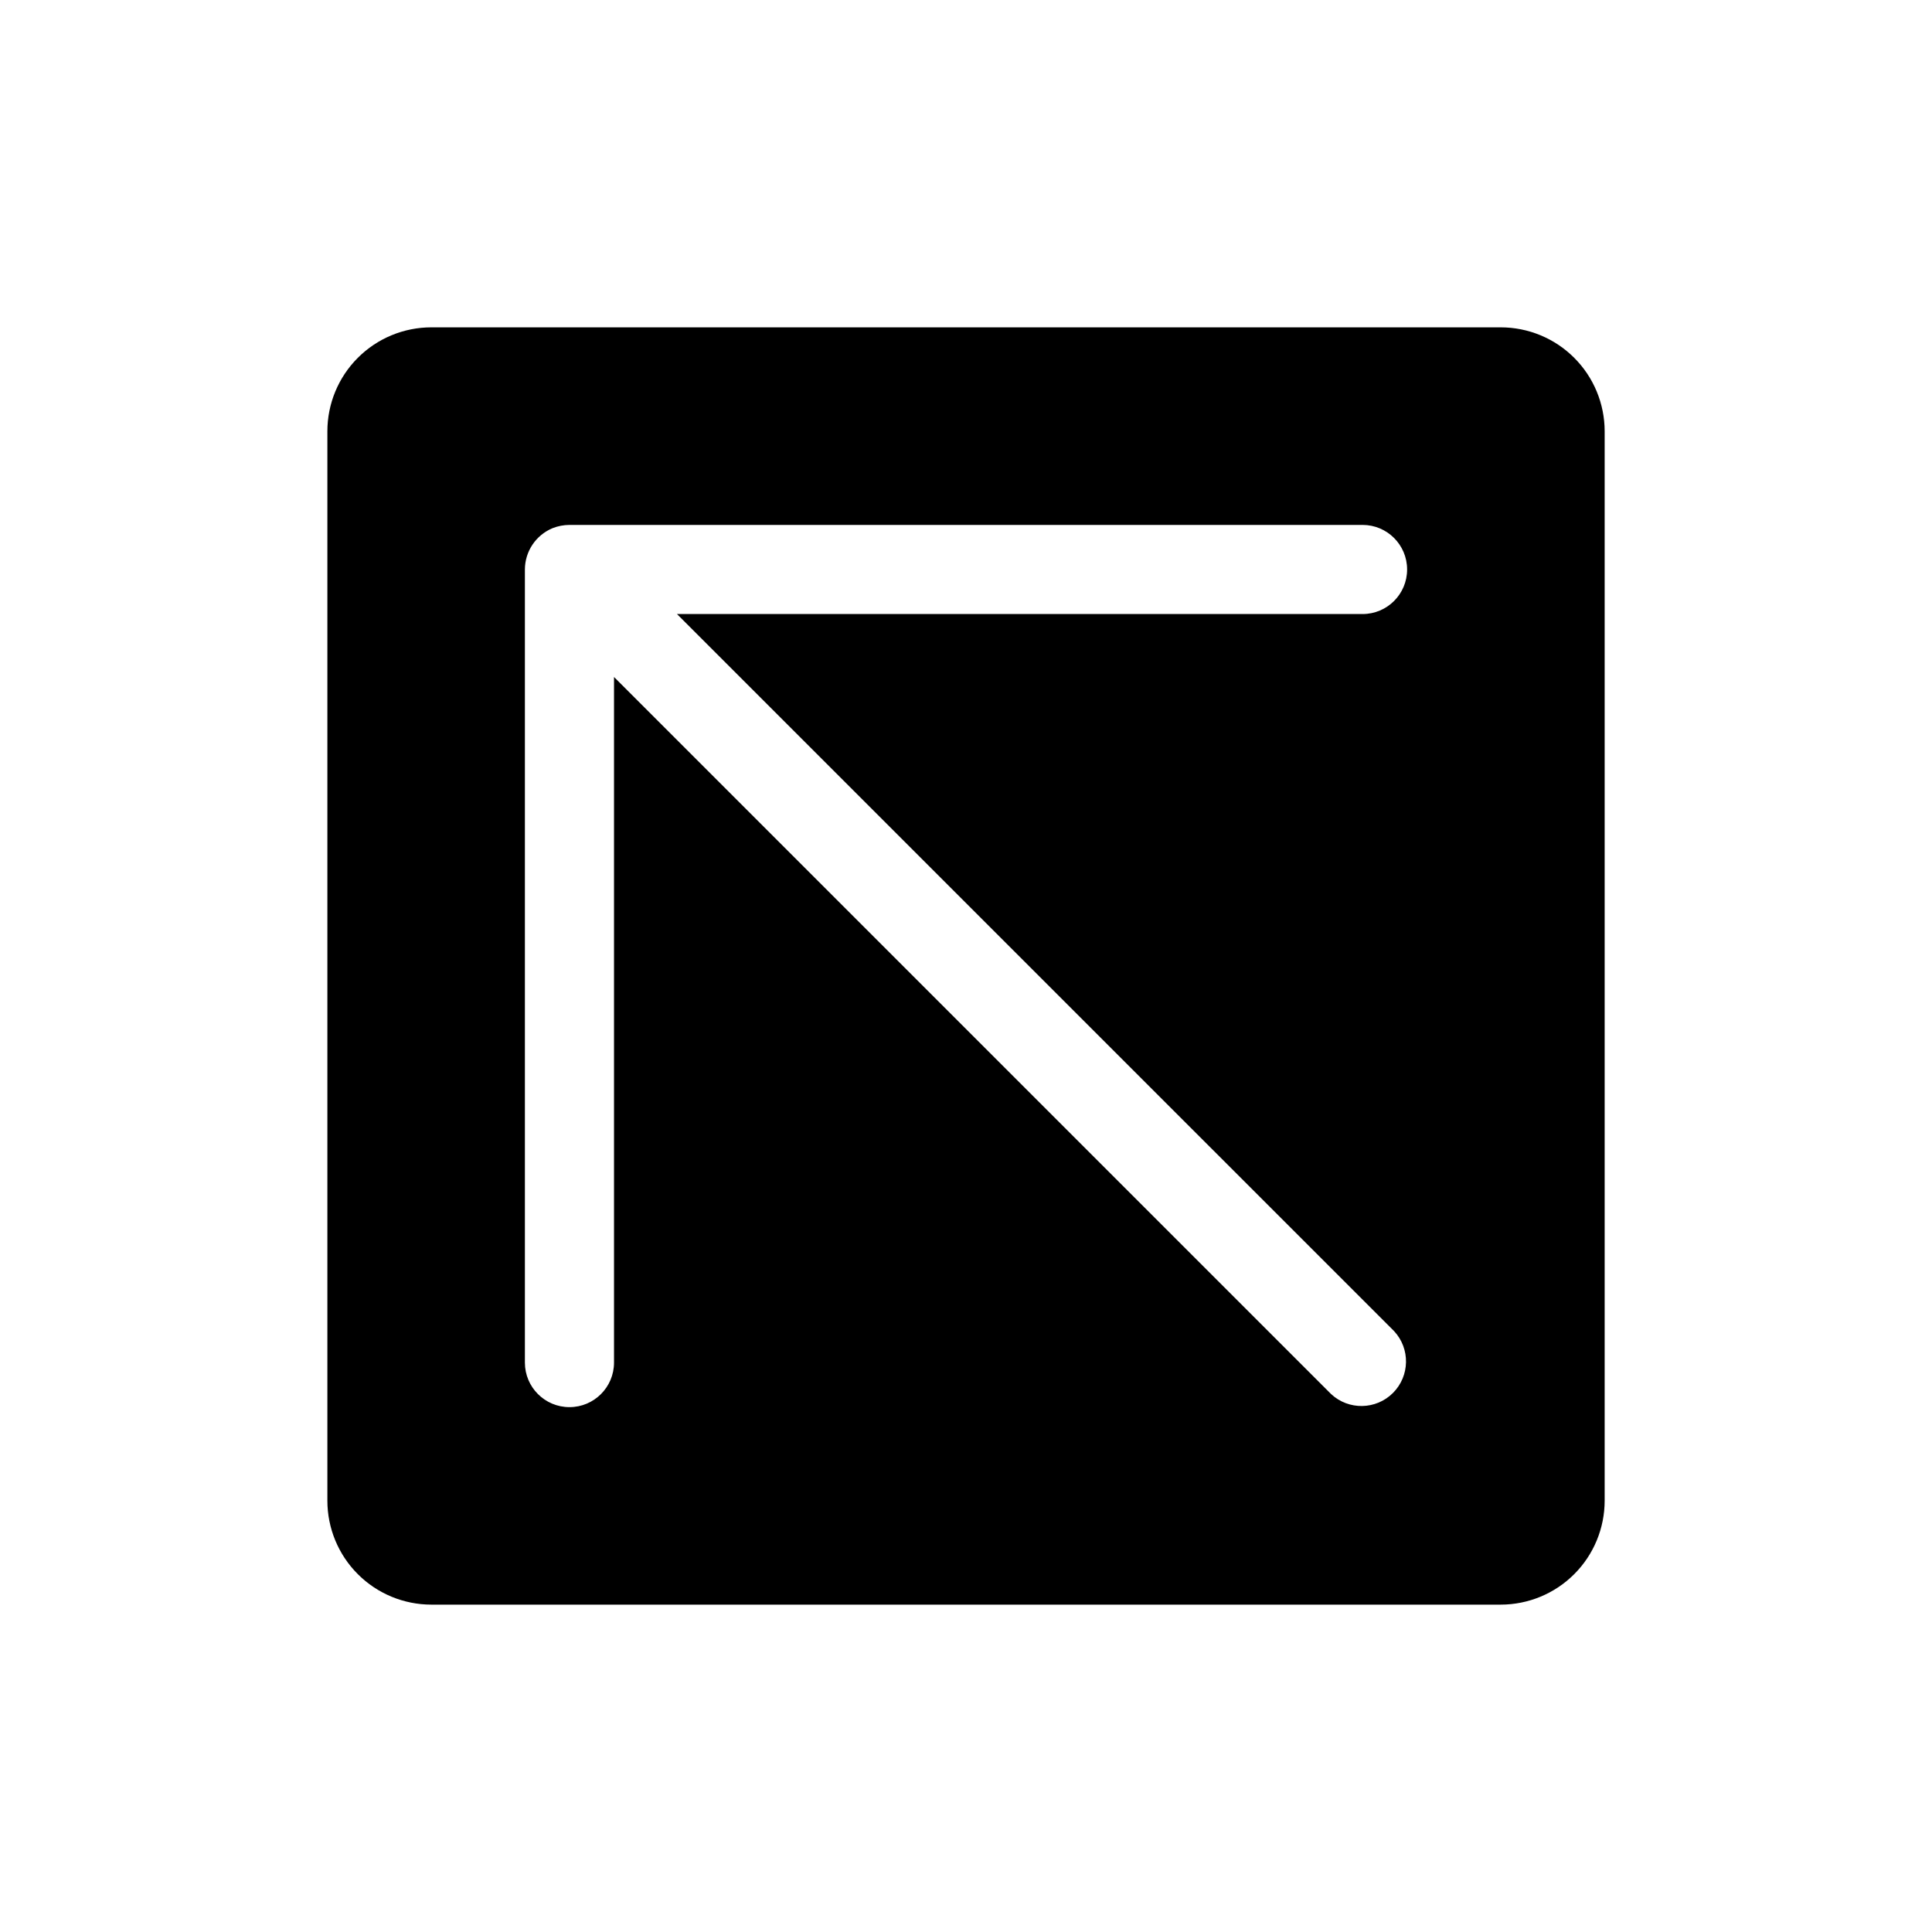
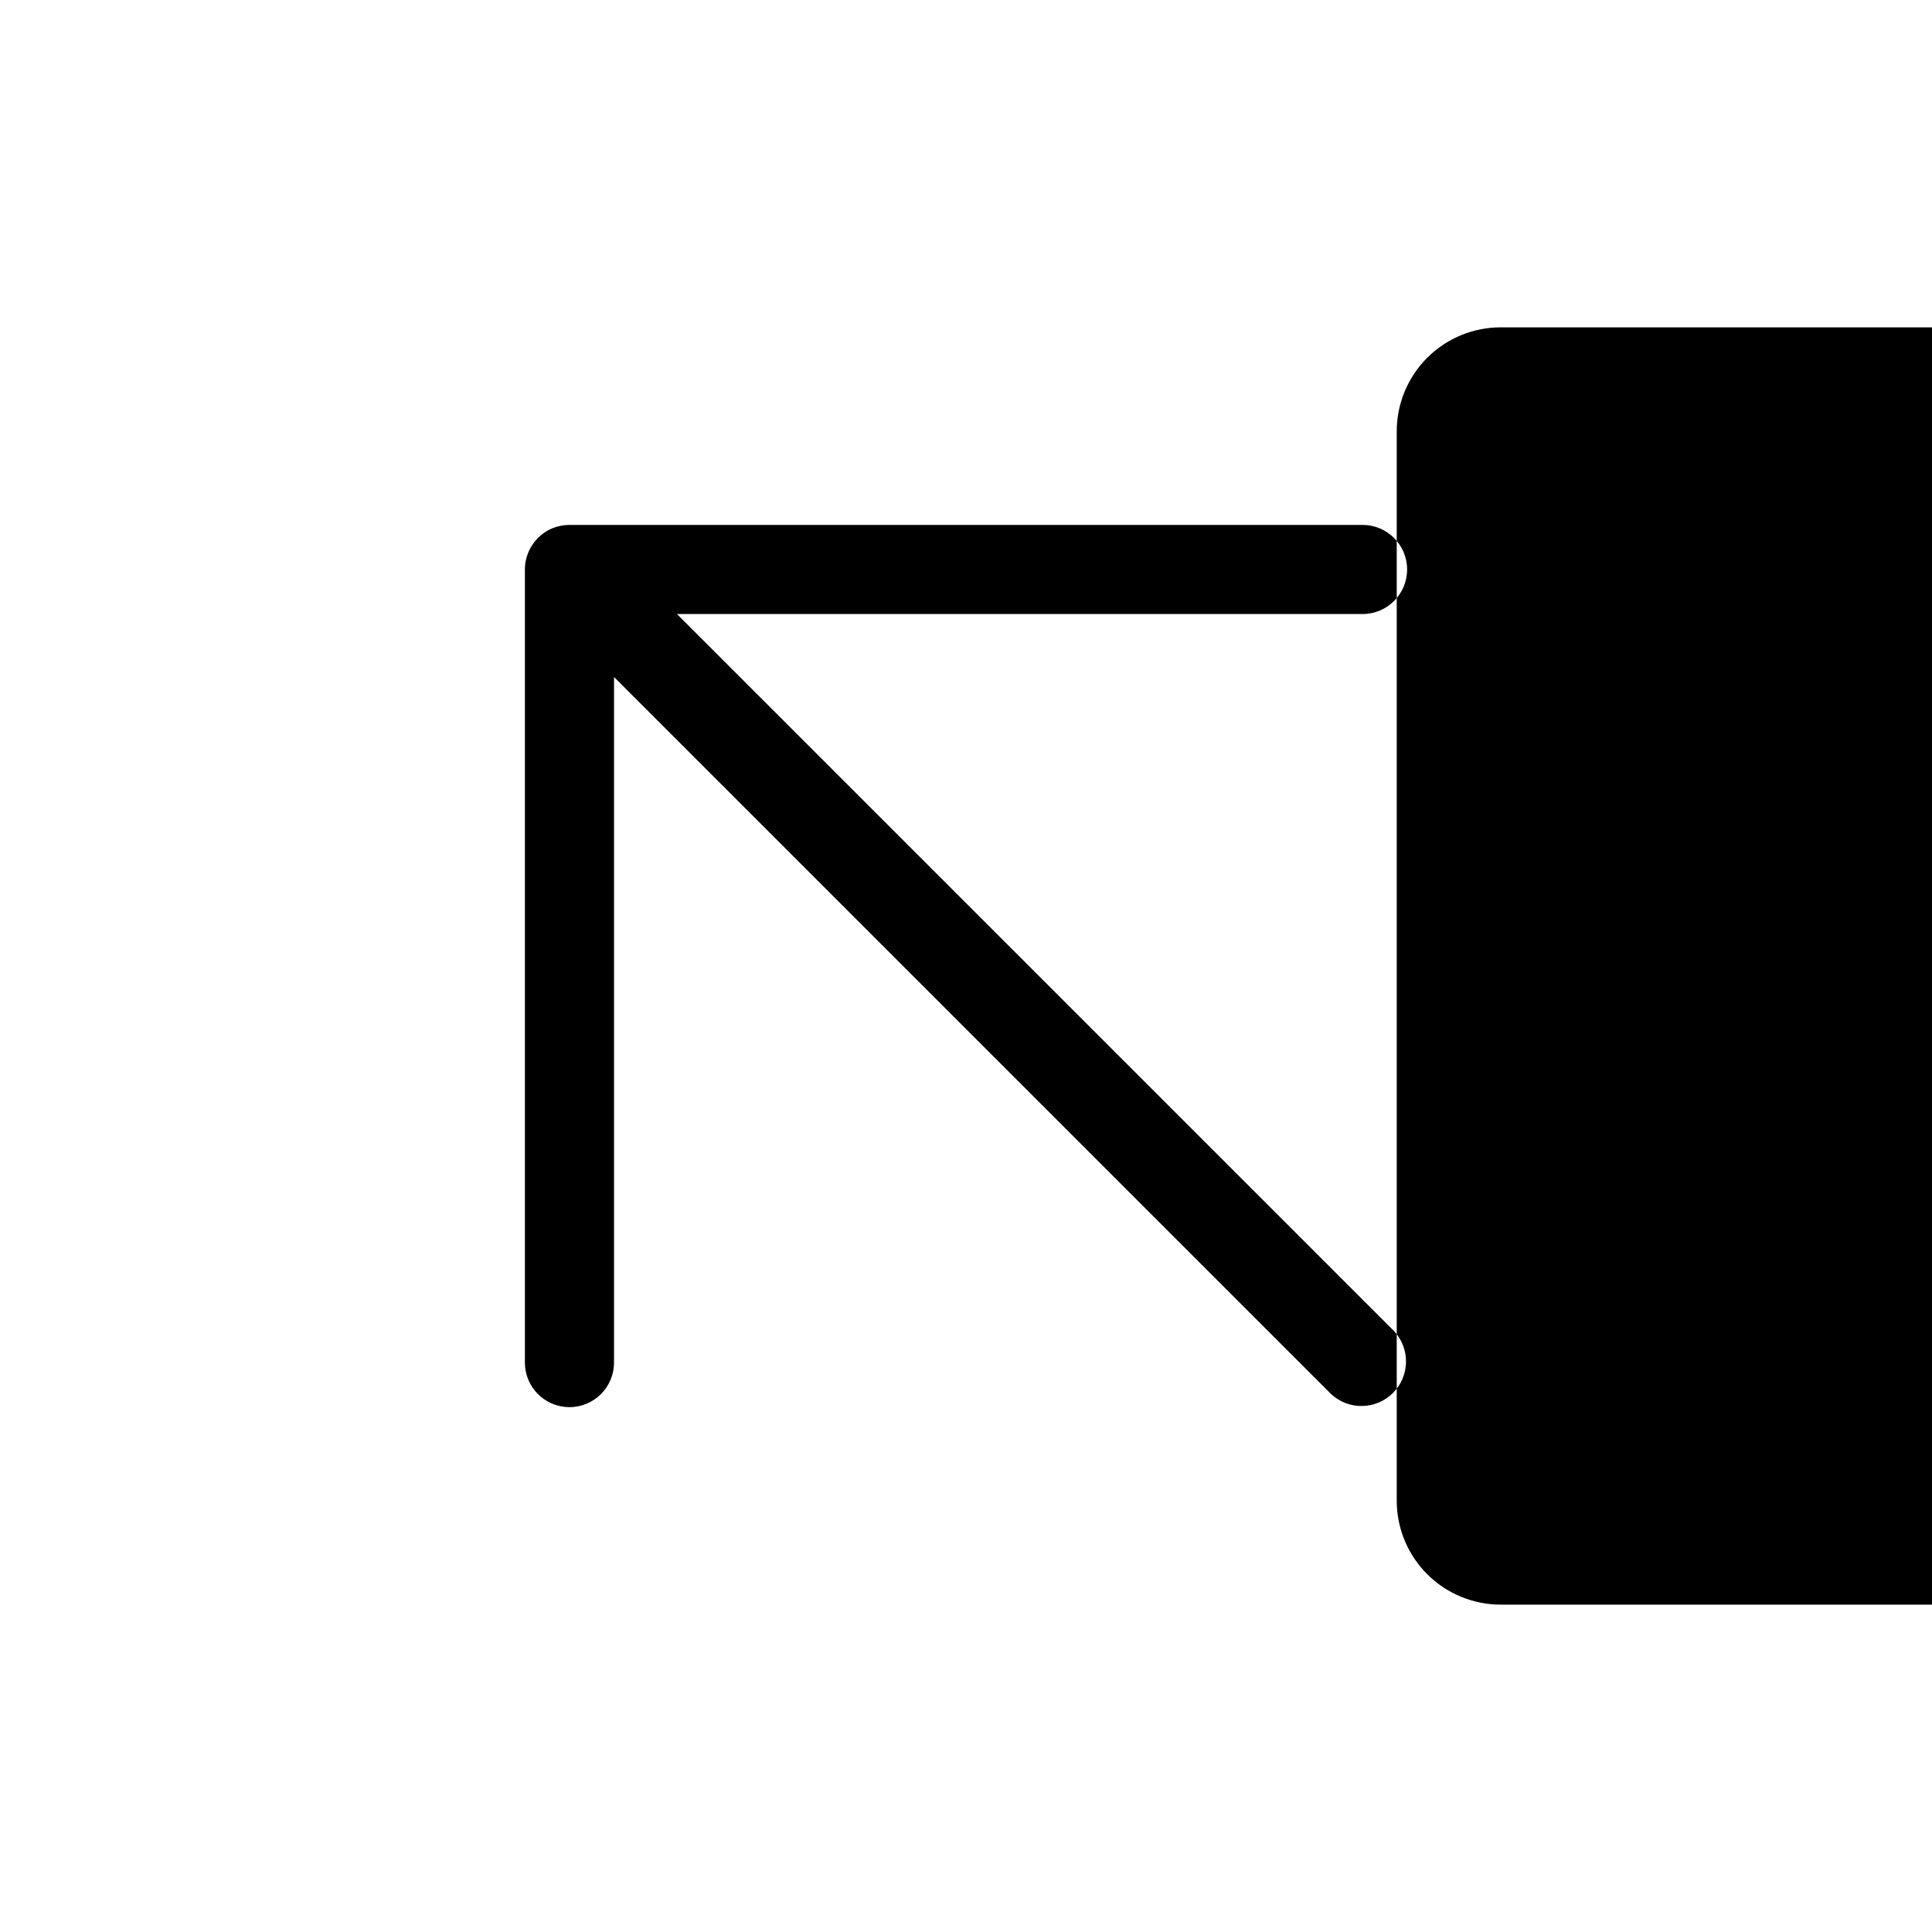
<svg xmlns="http://www.w3.org/2000/svg" fill="#000000" width="800px" height="800px" version="1.1" viewBox="144 144 512 512">
-   <path d="m541.7 230.75h-283.39c-7.305 0-14.312 2.902-19.48 8.07-5.168 5.168-8.07 12.176-8.07 19.48v283.39c0 7.309 2.902 14.316 8.07 19.48 5.168 5.168 12.176 8.07 19.48 8.07h283.39c7.309 0 14.316-2.902 19.48-8.07 5.168-5.164 8.07-12.172 8.07-19.48v-283.39c0-7.305-2.902-14.312-8.07-19.48-5.164-5.168-12.172-8.07-19.48-8.07zm-28.262 266c4.336 4.652 4.207 11.902-0.289 16.398-4.496 4.496-11.746 4.625-16.398 0.289l-190.03-190.03v181.69c0 6.523-5.285 11.809-11.809 11.809-6.519 0-11.809-5.285-11.809-11.809v-210.18c0.016-4.789 2.902-9.102 7.324-10.941 1.426-0.566 2.949-0.859 4.484-0.867h210.18c6.523 0 11.809 5.289 11.809 11.809 0 6.523-5.285 11.809-11.809 11.809h-181.69z" />
+   <path d="m541.7 230.75c-7.305 0-14.312 2.902-19.48 8.07-5.168 5.168-8.07 12.176-8.07 19.48v283.39c0 7.309 2.902 14.316 8.07 19.48 5.168 5.168 12.176 8.07 19.48 8.07h283.39c7.309 0 14.316-2.902 19.48-8.07 5.168-5.164 8.07-12.172 8.07-19.48v-283.39c0-7.305-2.902-14.312-8.07-19.48-5.164-5.168-12.172-8.07-19.48-8.07zm-28.262 266c4.336 4.652 4.207 11.902-0.289 16.398-4.496 4.496-11.746 4.625-16.398 0.289l-190.03-190.03v181.69c0 6.523-5.285 11.809-11.809 11.809-6.519 0-11.809-5.285-11.809-11.809v-210.18c0.016-4.789 2.902-9.102 7.324-10.941 1.426-0.566 2.949-0.859 4.484-0.867h210.18c6.523 0 11.809 5.289 11.809 11.809 0 6.523-5.285 11.809-11.809 11.809h-181.69z" />
</svg>